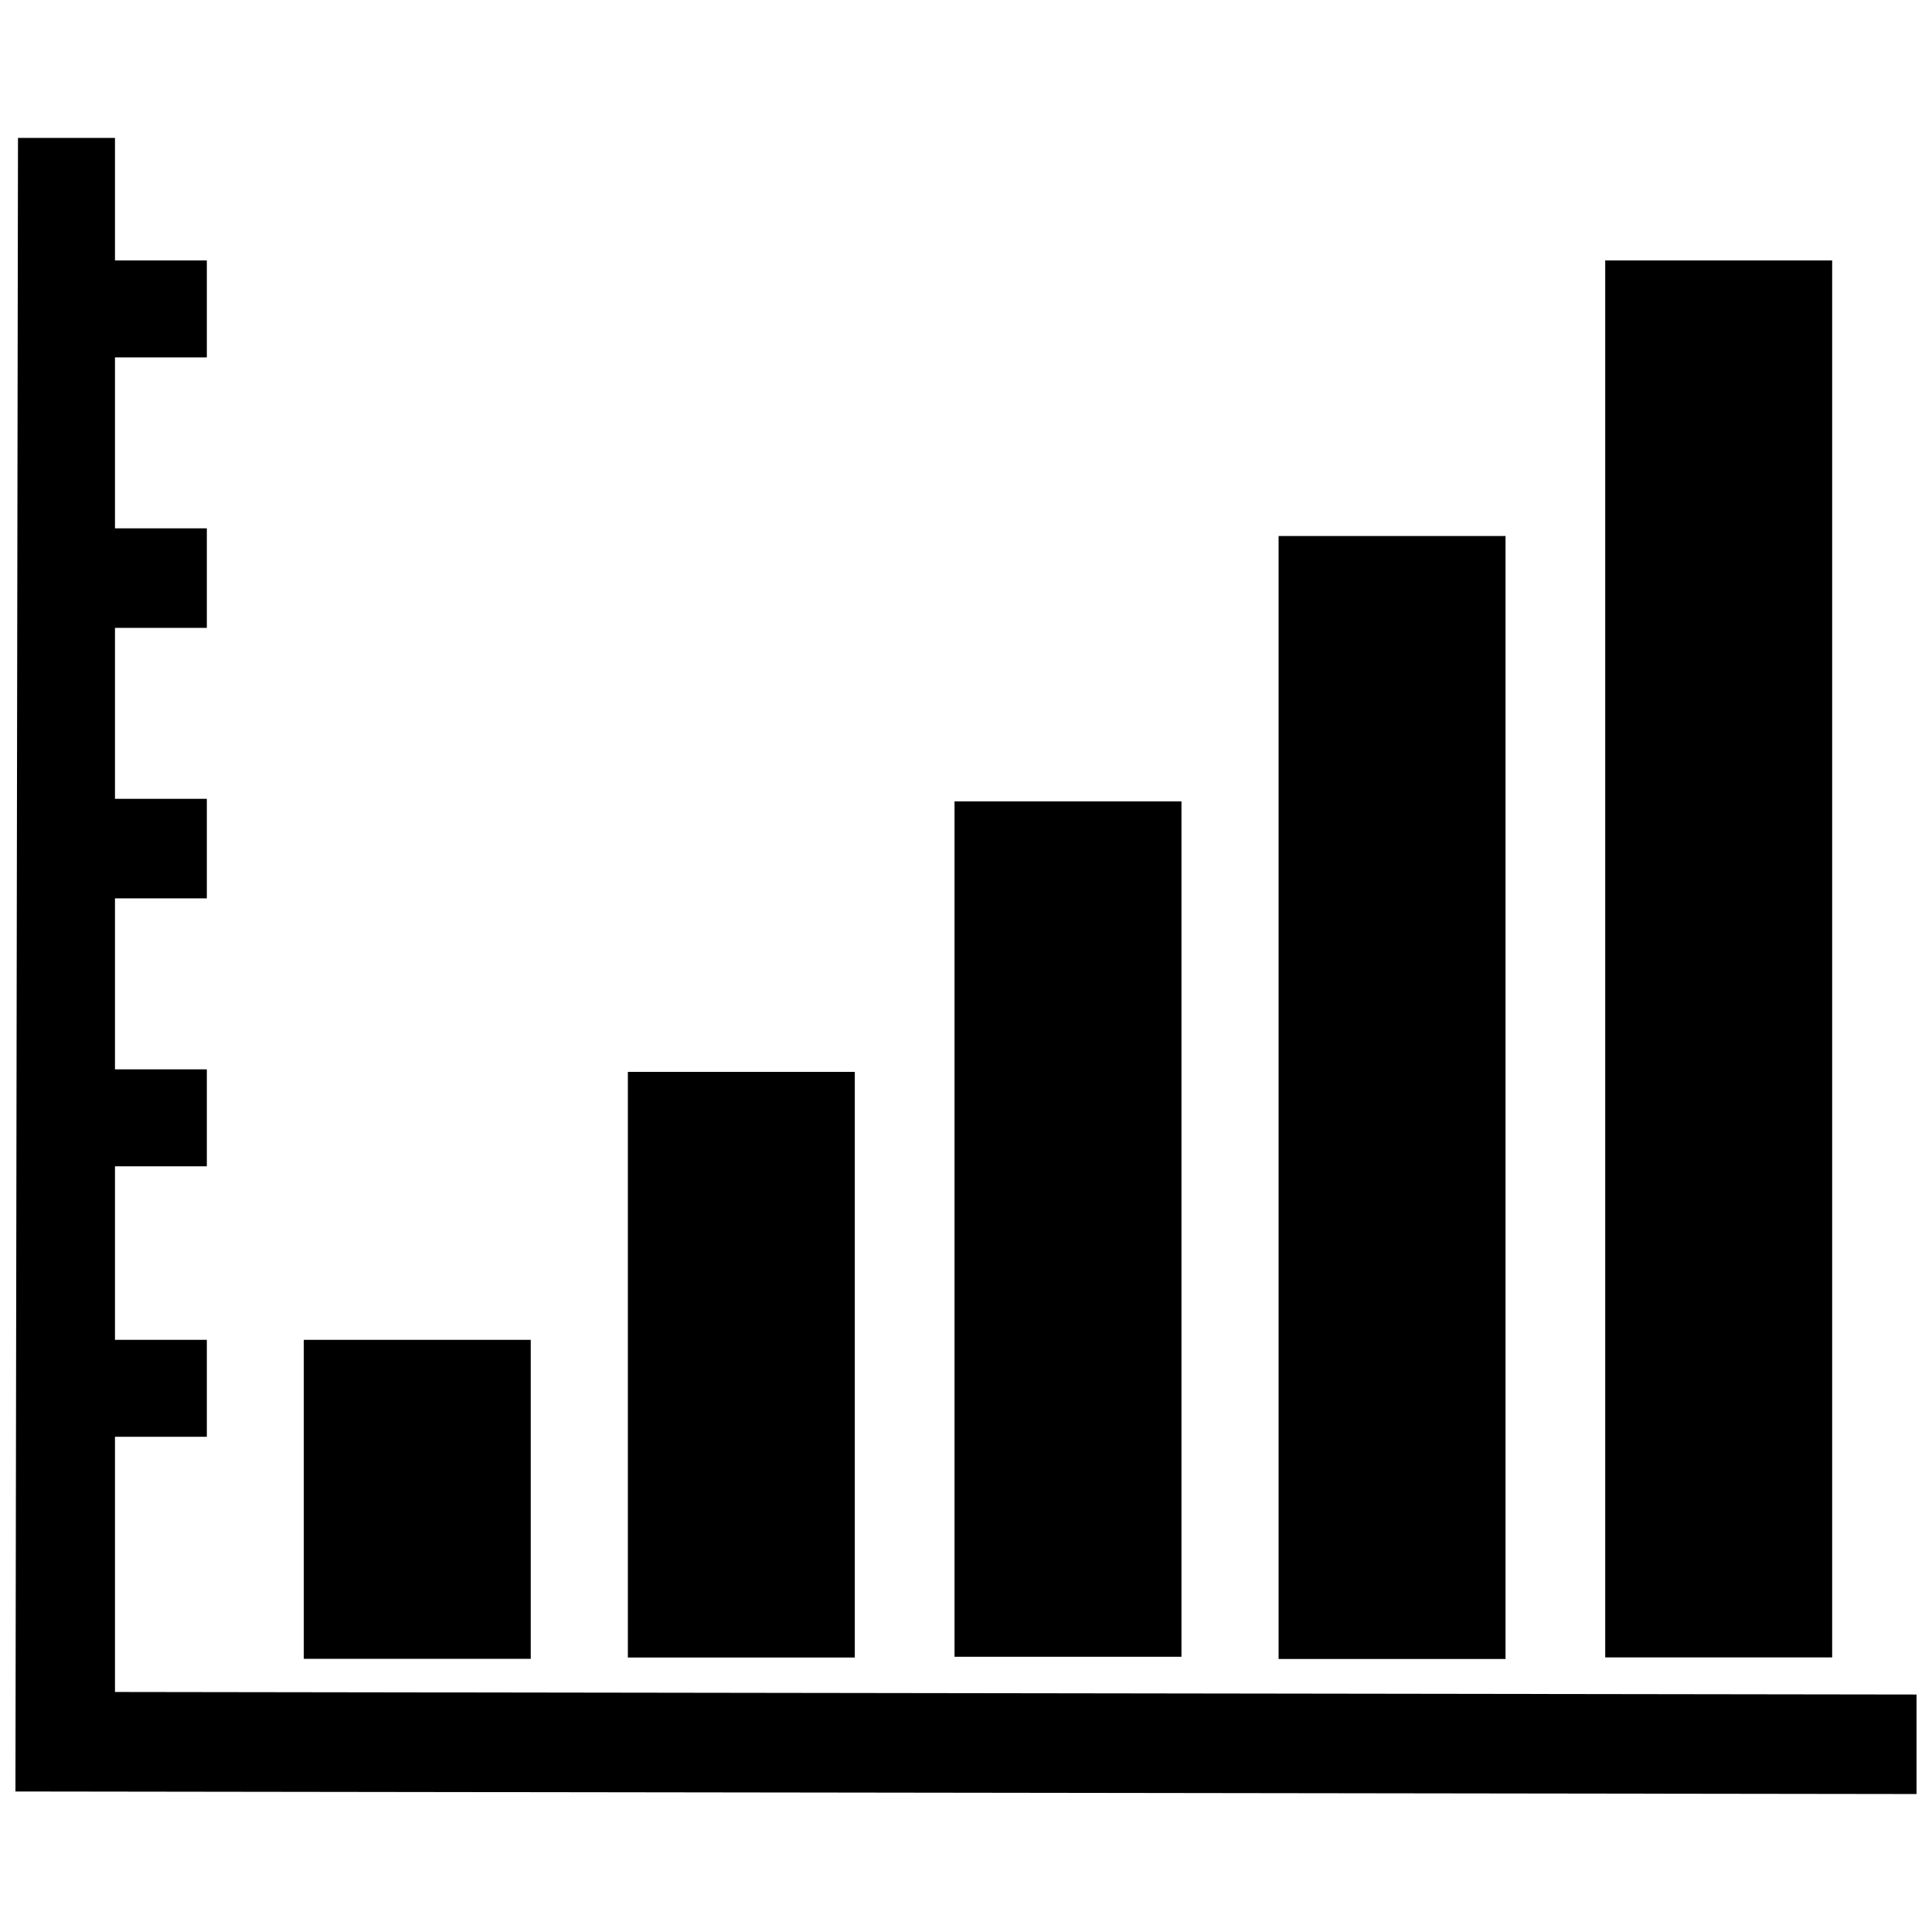
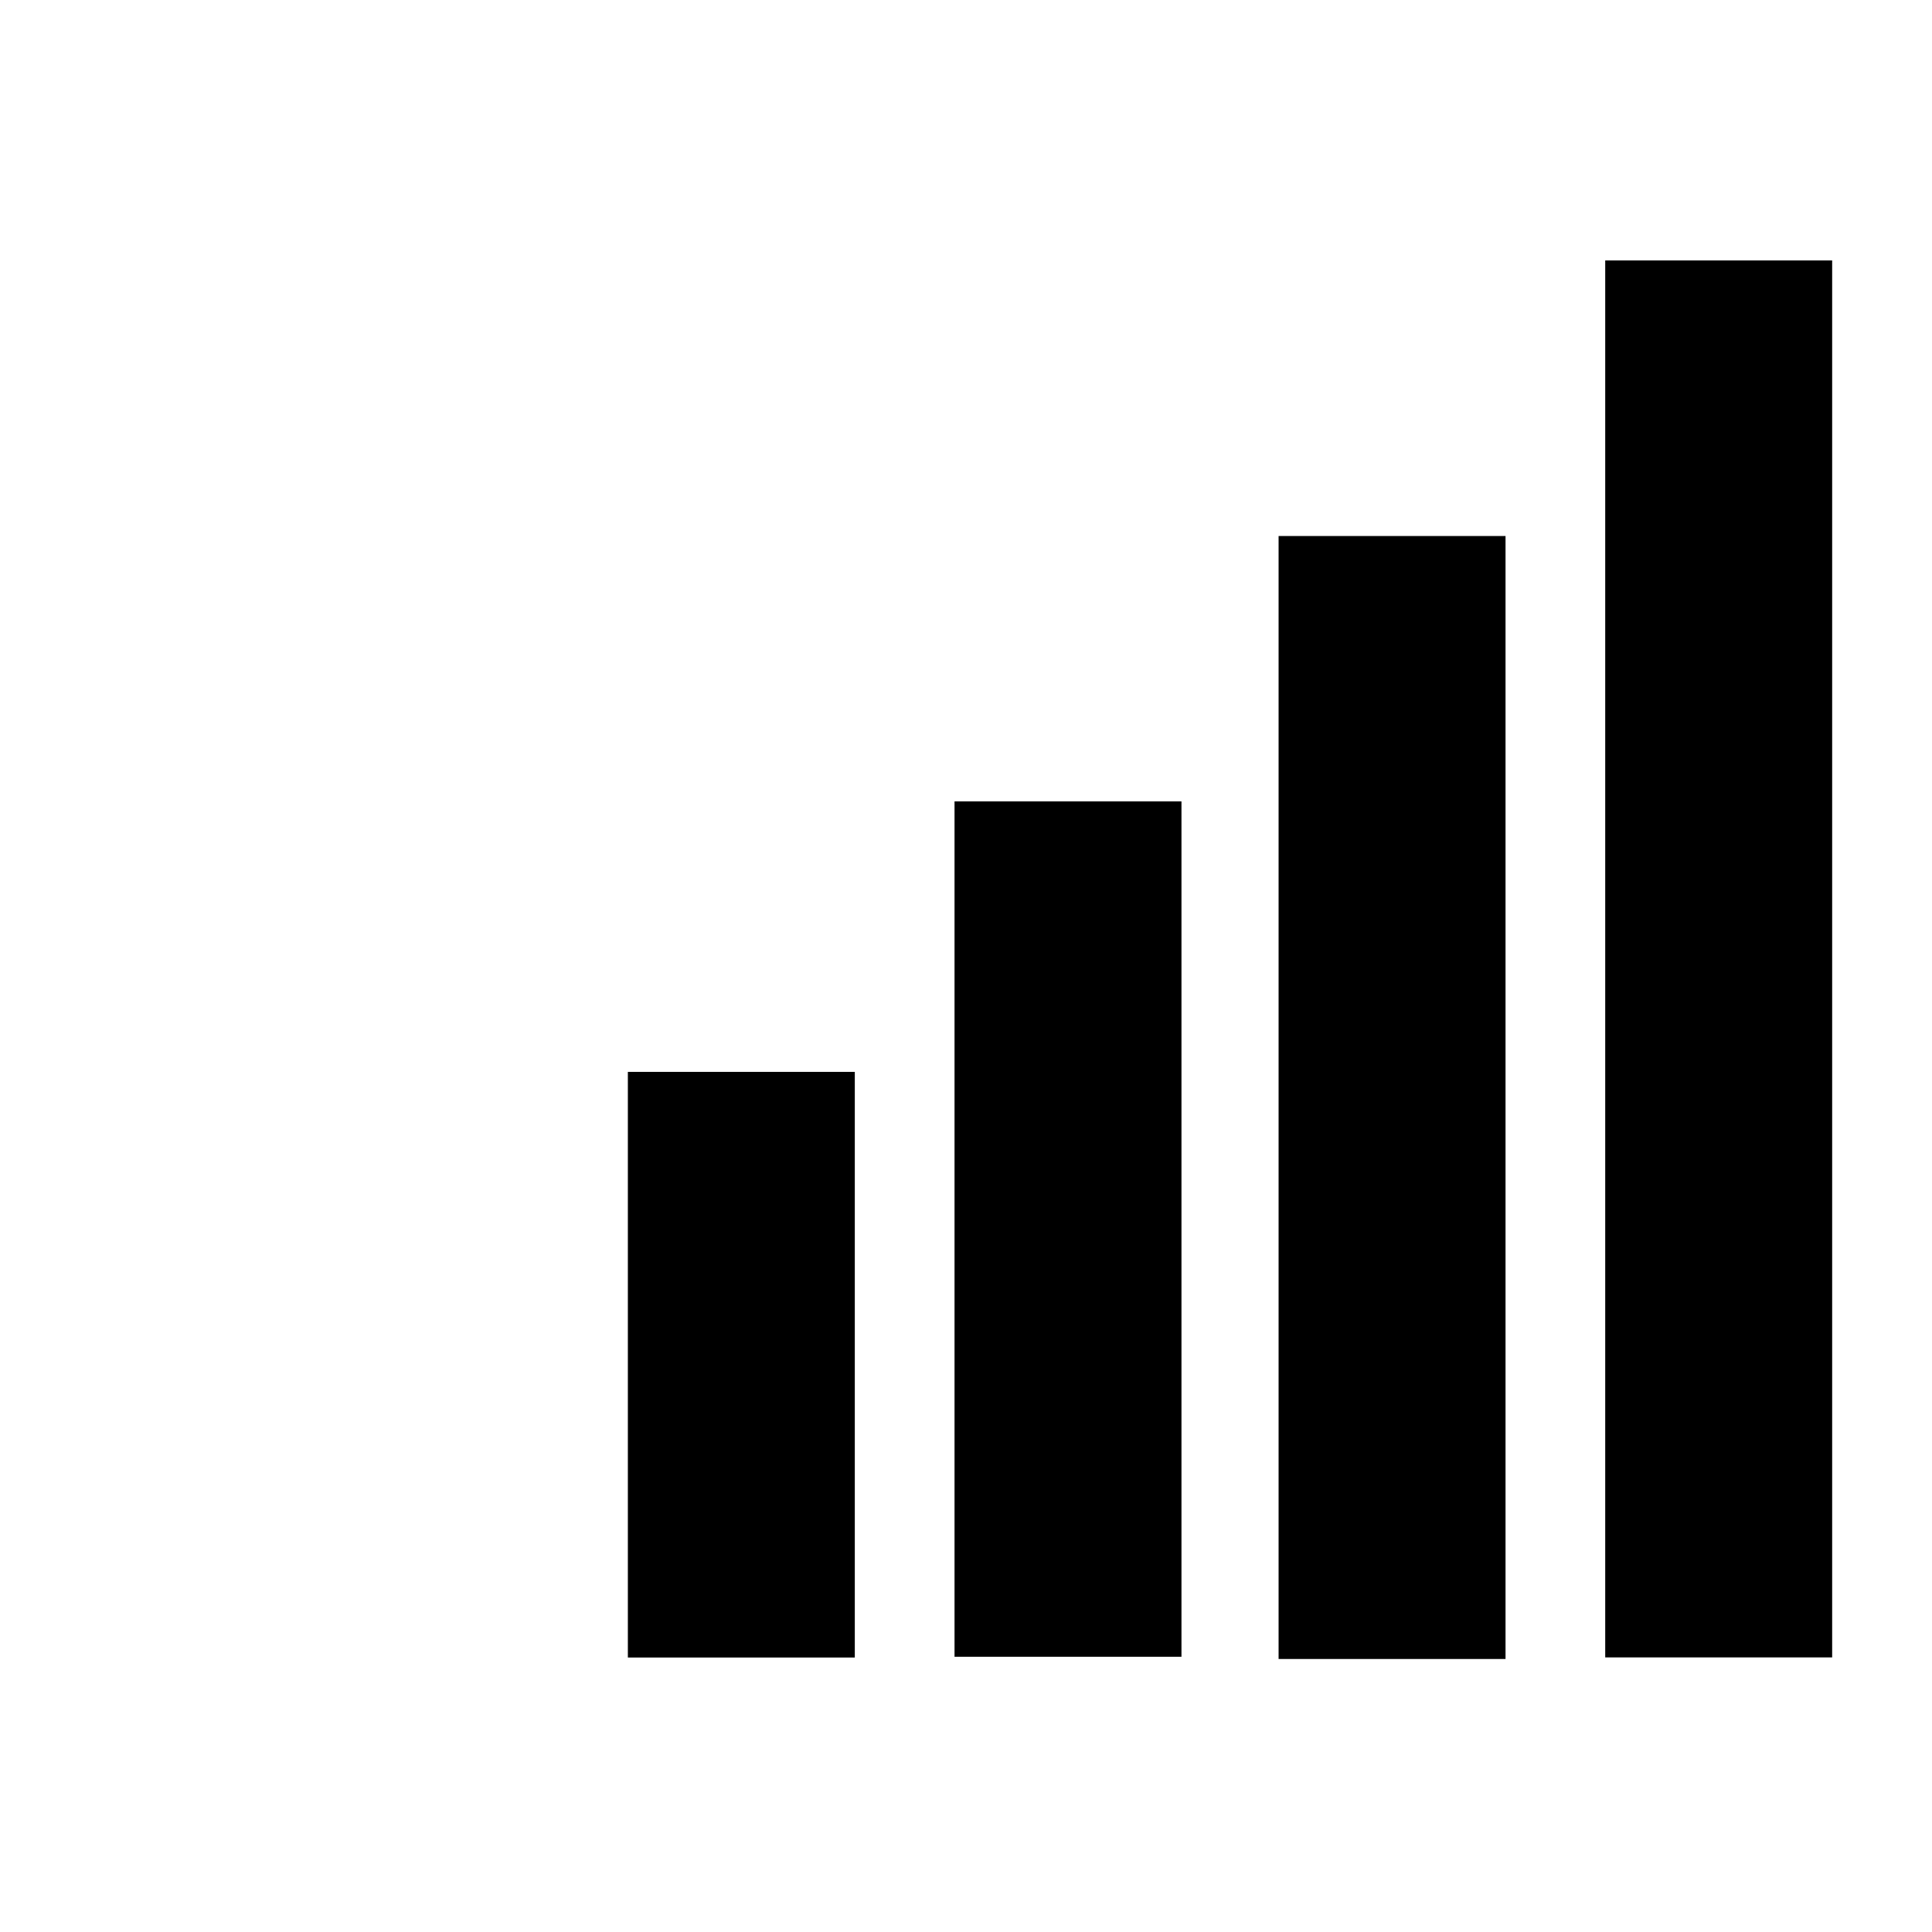
<svg xmlns="http://www.w3.org/2000/svg" width="800px" height="800px" version="1.1" viewBox="144 144 512 512">
  <defs>
    <clipPath id="a">
      <path d="m148.09 180h503.81v440h-503.81z" />
    </clipPath>
  </defs>
  <g clip-path="url(#a)">
-     <path d="m174.47 180.55v32.461h24.344v25.695h-24.344v45.309h24.344v26.375h-24.344v45.309h24.344v26.375h-24.344v45.309h24.344v25.699h-24.344v45.984h24.344v25.695h-24.344v67.629l477.43 0.676v26.371l-503.81-0.676 0.676-438.21z" />
-   </g>
-   <path d="m224.51 499.07h60.141v84.535h-60.141z" fill-rule="evenodd" />
+     </g>
  <path d="m310.39 428.06h60.141v155.2h-60.141z" fill-rule="evenodd" />
-   <path d="m396.96 356.38h60.141v226.68h-60.141z" fill-rule="evenodd" />
+   <path d="m396.96 356.38h60.141v226.68h-60.141" fill-rule="evenodd" />
  <path d="m482.84 286.05h60.141v297.6h-60.141z" fill-rule="evenodd" />
  <path d="m569.4 213.02h60.141v370.21h-60.141z" fill-rule="evenodd" />
</svg>